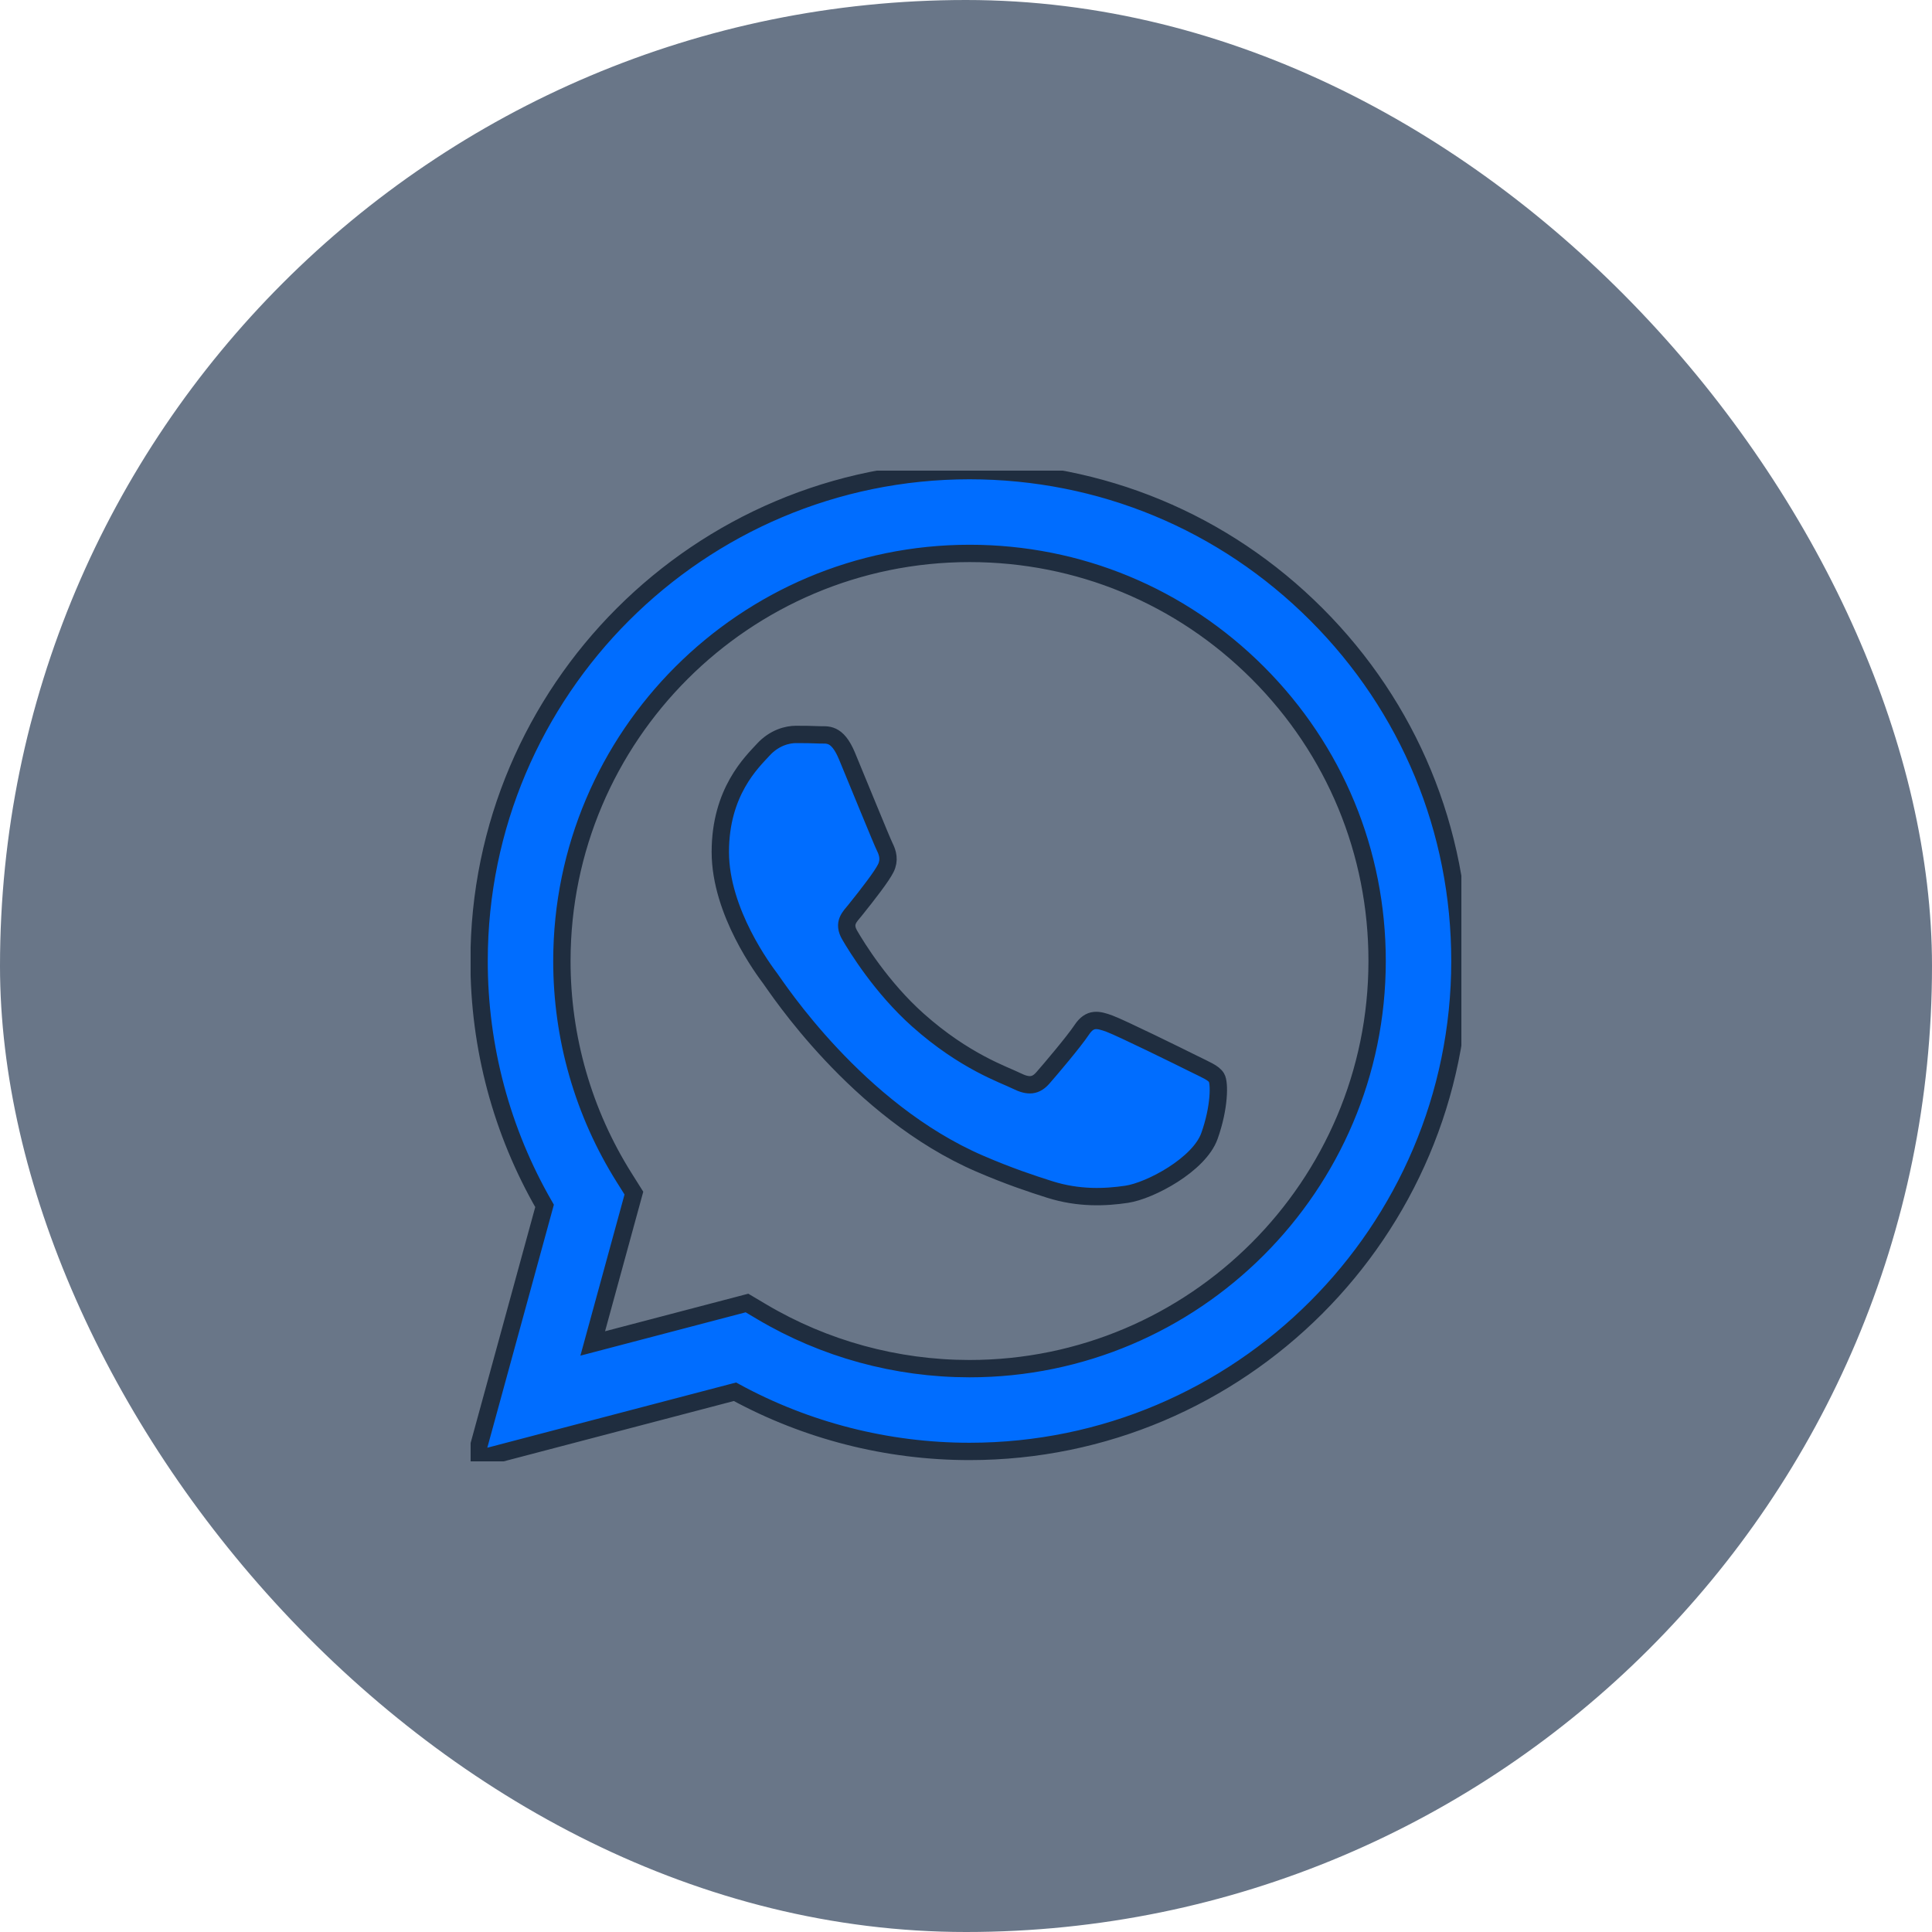
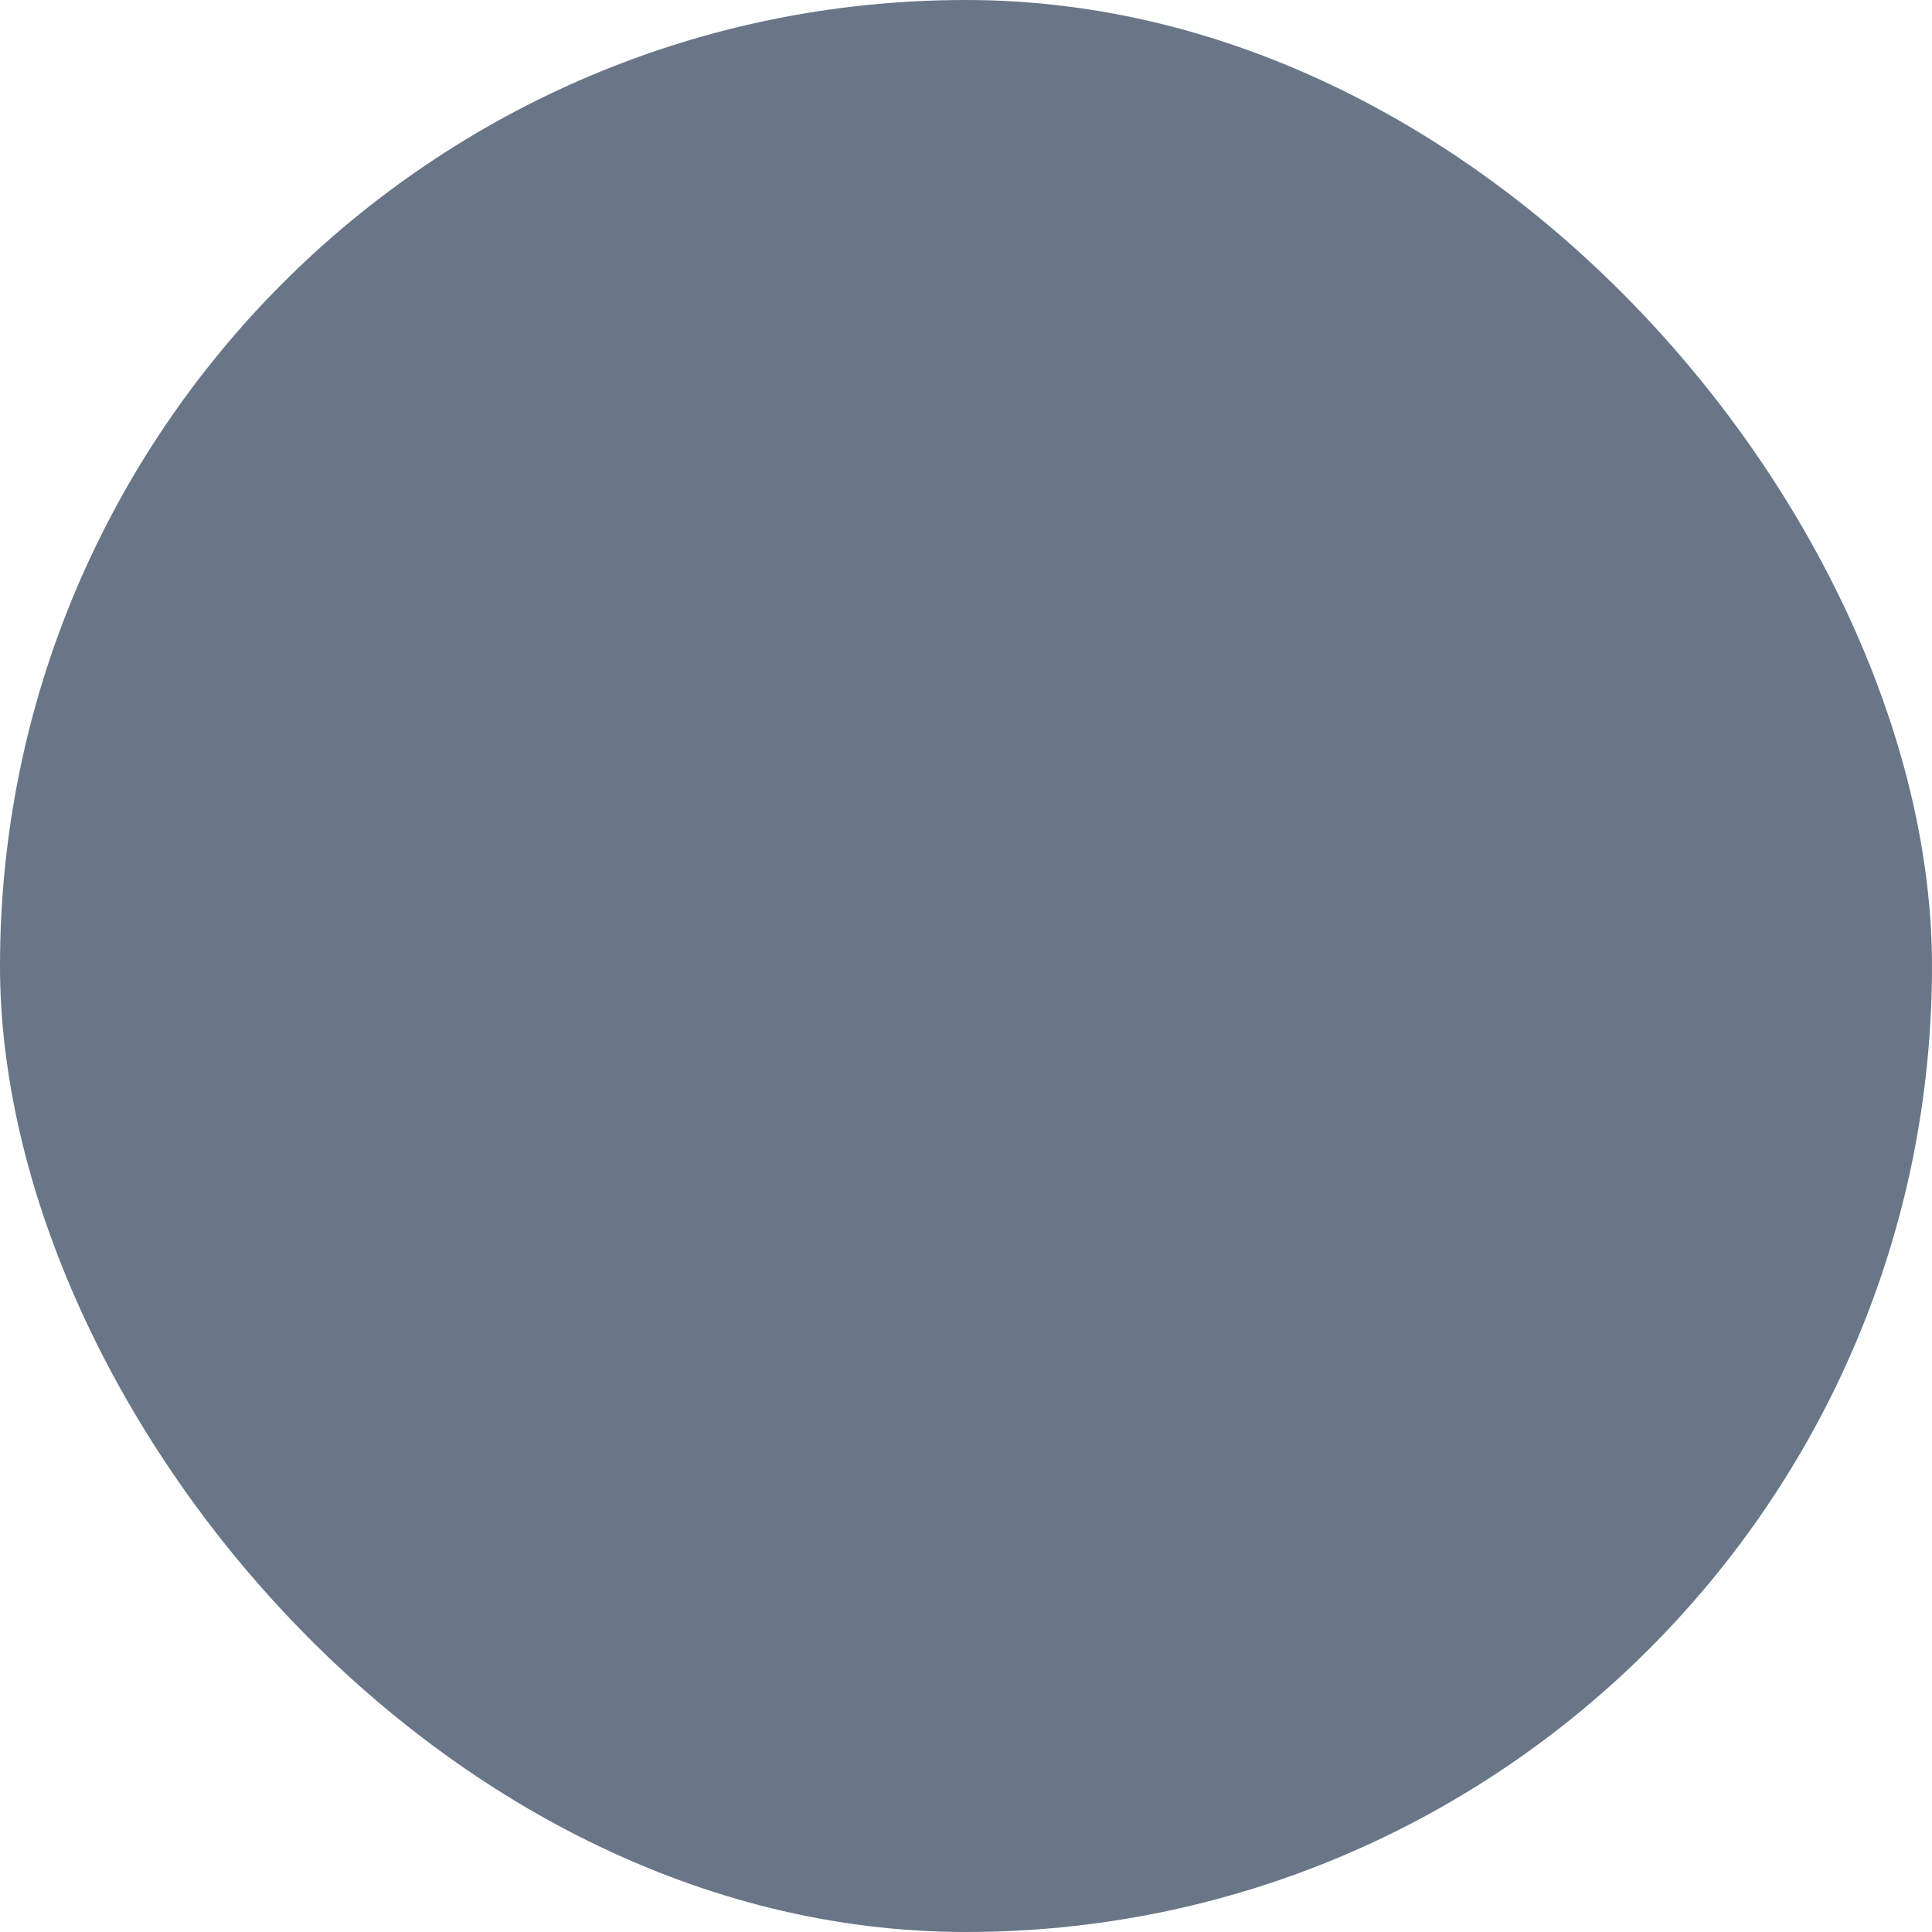
<svg xmlns="http://www.w3.org/2000/svg" width="78" height="78" viewBox="0 0 78 78" fill="none">
  <rect width="78" height="78" rx="39" fill="#0D2340" fill-opacity="0.62" />
  <g clip-path="url(#clip0_1349_14553)">
-     <path fill-rule="evenodd" clip-rule="evenodd" d="M53.147 24.805C49.409 21.063 44.438 19.002 39.142 19C28.228 19 19.346 27.878 19.342 38.791C19.34 42.279 20.252 45.684 21.985 48.685L19.176 58.941L29.672 56.189C32.564 57.766 35.82 58.597 39.134 58.598H39.142C50.054 58.598 58.937 49.719 58.941 38.806C58.943 33.518 56.886 28.545 53.147 24.805ZM39.142 55.256H39.135C36.182 55.254 33.286 54.461 30.759 52.963L30.158 52.606L23.93 54.239L25.592 48.169L25.201 47.547C23.553 44.927 22.683 41.9 22.685 38.792C22.688 29.722 30.071 22.343 39.148 22.343C43.544 22.344 47.676 24.058 50.783 27.167C53.89 30.276 55.6 34.41 55.598 38.805C55.594 47.876 48.212 55.256 39.142 55.256ZM48.169 42.935C47.674 42.687 45.242 41.491 44.788 41.326C44.335 41.161 44.005 41.079 43.675 41.574C43.345 42.069 42.397 43.183 42.108 43.513C41.82 43.843 41.531 43.884 41.037 43.636C40.542 43.389 38.948 42.867 37.058 41.182C35.587 39.87 34.595 38.251 34.306 37.756C34.018 37.261 34.303 37.019 34.523 36.747C35.058 36.082 35.595 35.385 35.76 35.055C35.925 34.725 35.842 34.436 35.718 34.189C35.595 33.941 34.605 31.507 34.193 30.517C33.791 29.553 33.384 29.683 33.08 29.668C32.792 29.654 32.462 29.651 32.132 29.651C31.802 29.651 31.266 29.774 30.812 30.27C30.359 30.765 29.081 31.961 29.081 34.395C29.081 36.829 30.854 39.181 31.101 39.511C31.348 39.841 34.59 44.836 39.552 46.978C40.733 47.488 41.654 47.792 42.373 48.02C43.558 48.396 44.636 48.343 45.489 48.216C46.439 48.074 48.416 47.019 48.828 45.864C49.24 44.709 49.24 43.719 49.116 43.513C48.993 43.306 48.663 43.183 48.169 42.935Z" fill="#006DFF" stroke="#1F2D3F" stroke-width="0.7" />
-   </g>
+     </g>
  <defs>
    <clipPath id="clip0_1349_14553">
      <rect width="40" height="40" fill="white" transform="translate(19 19)" />
    </clipPath>
  </defs>
</svg>